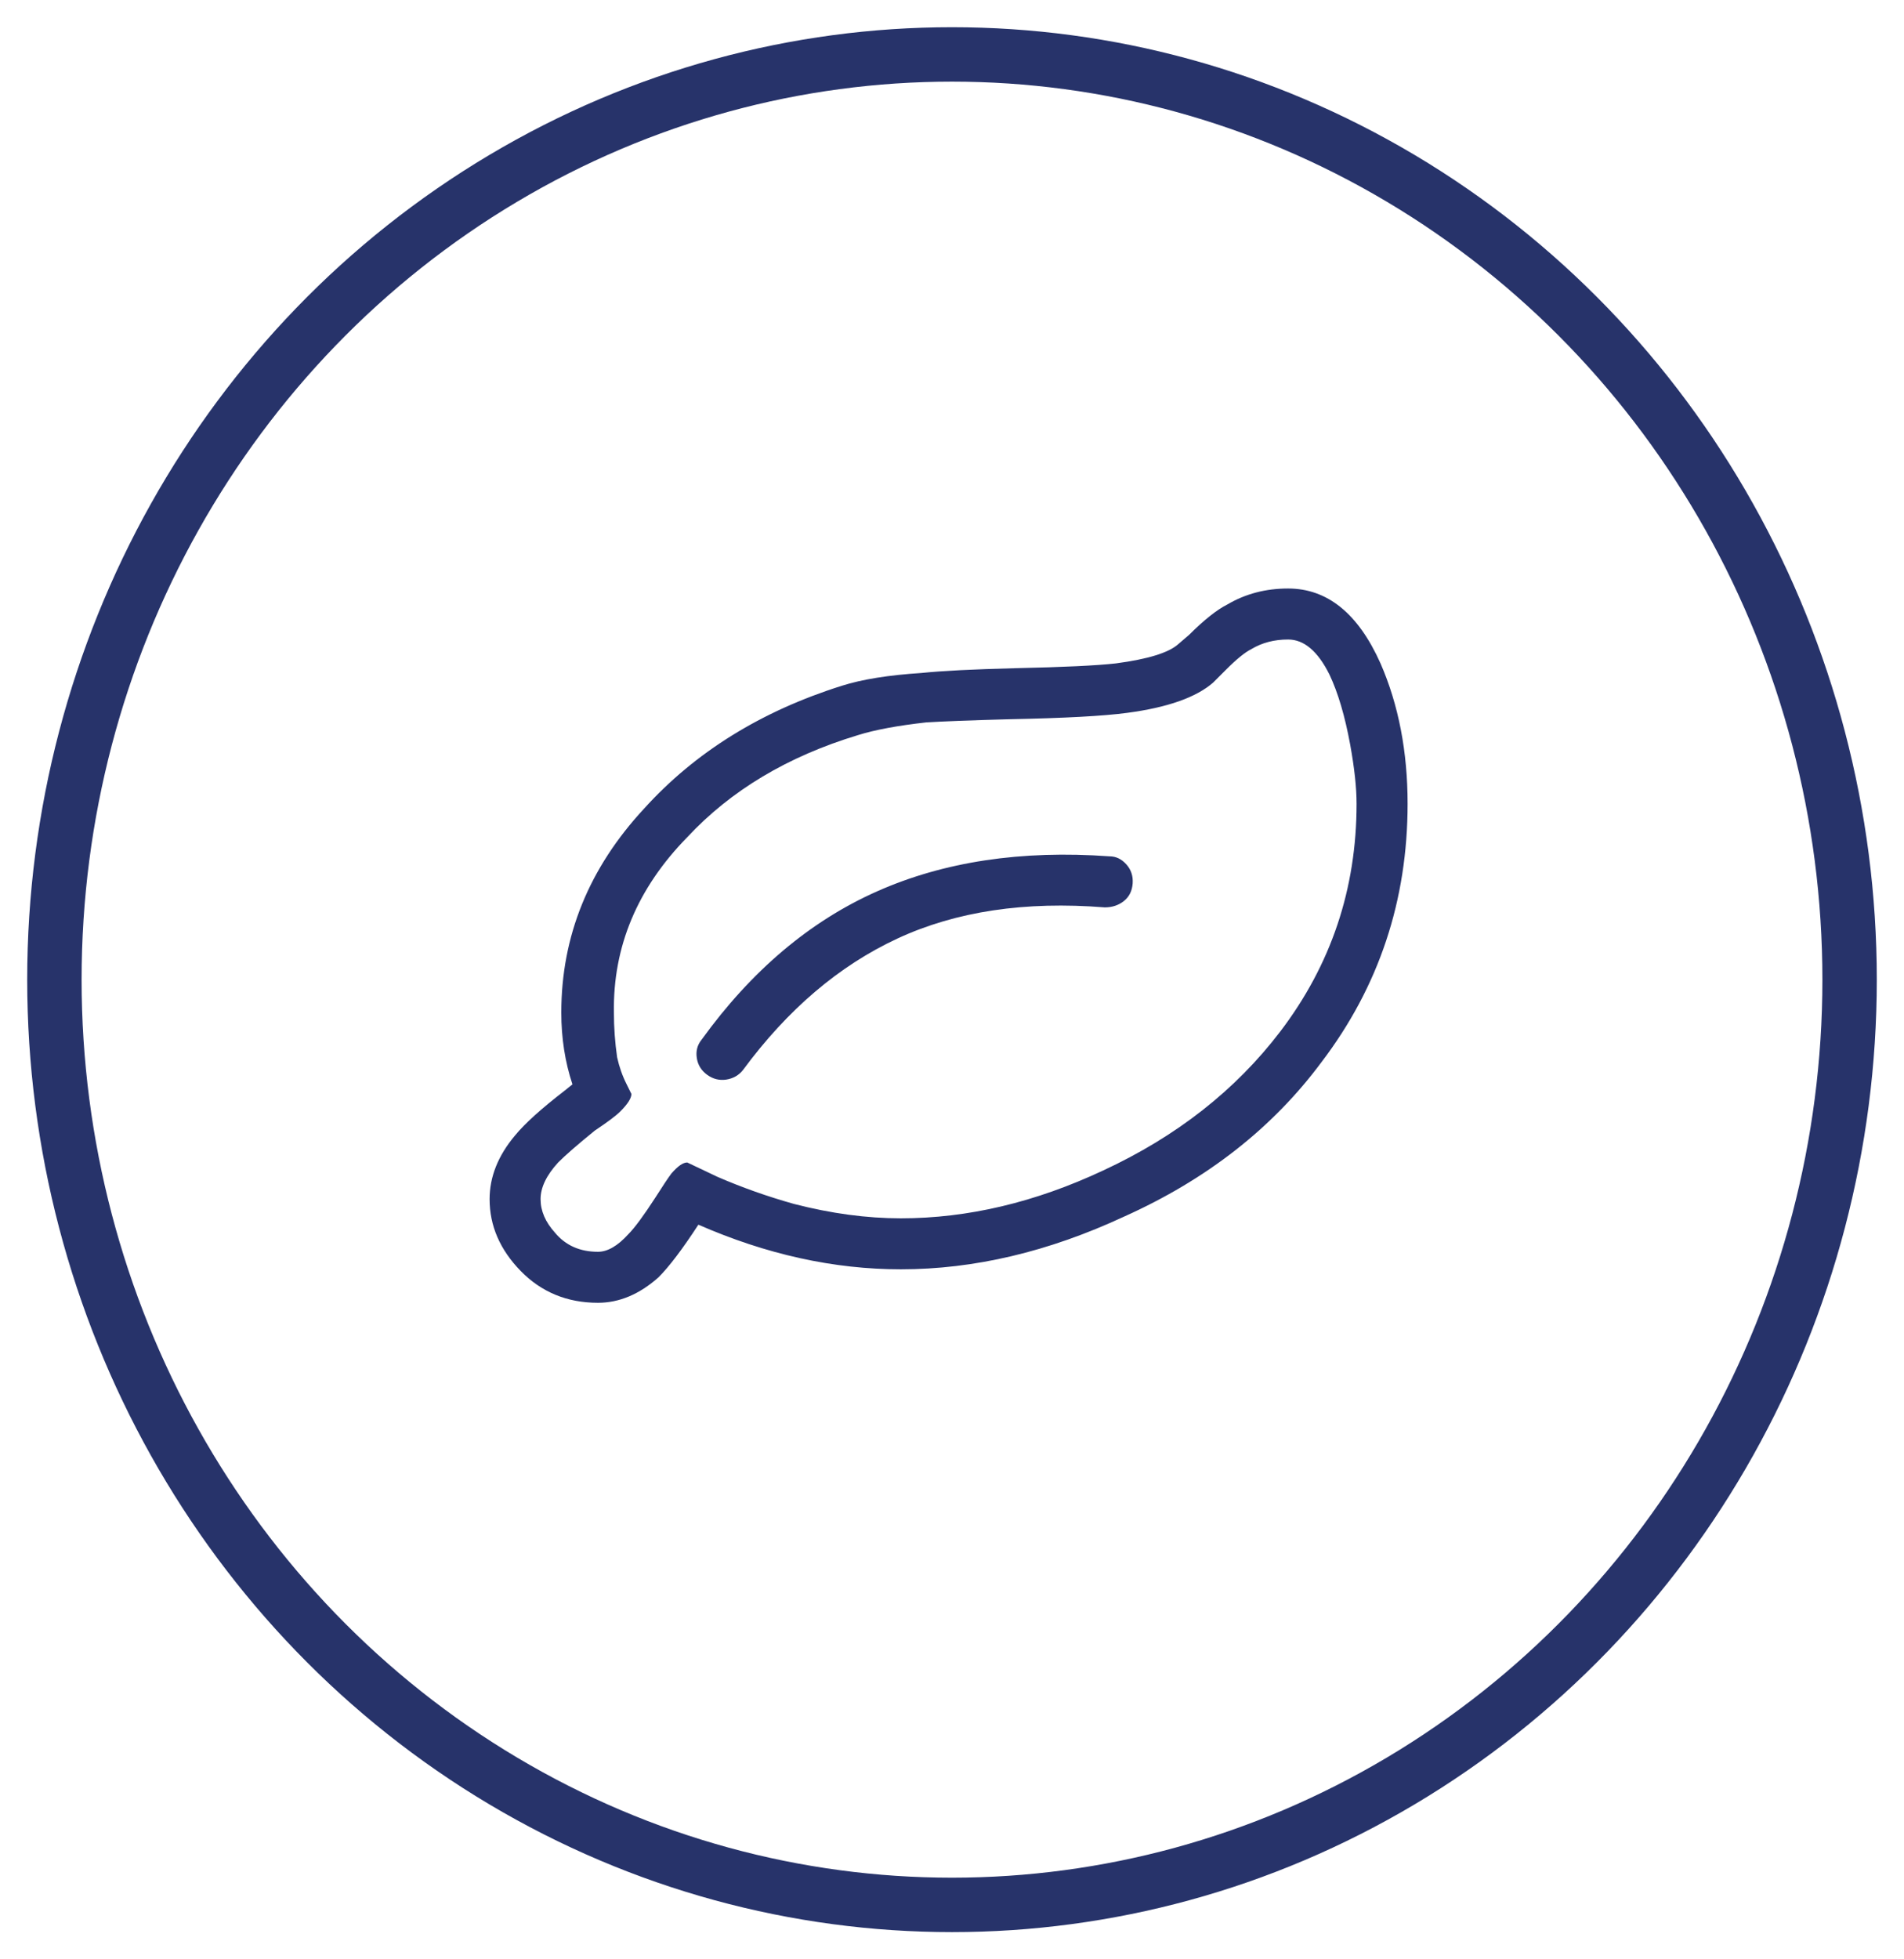
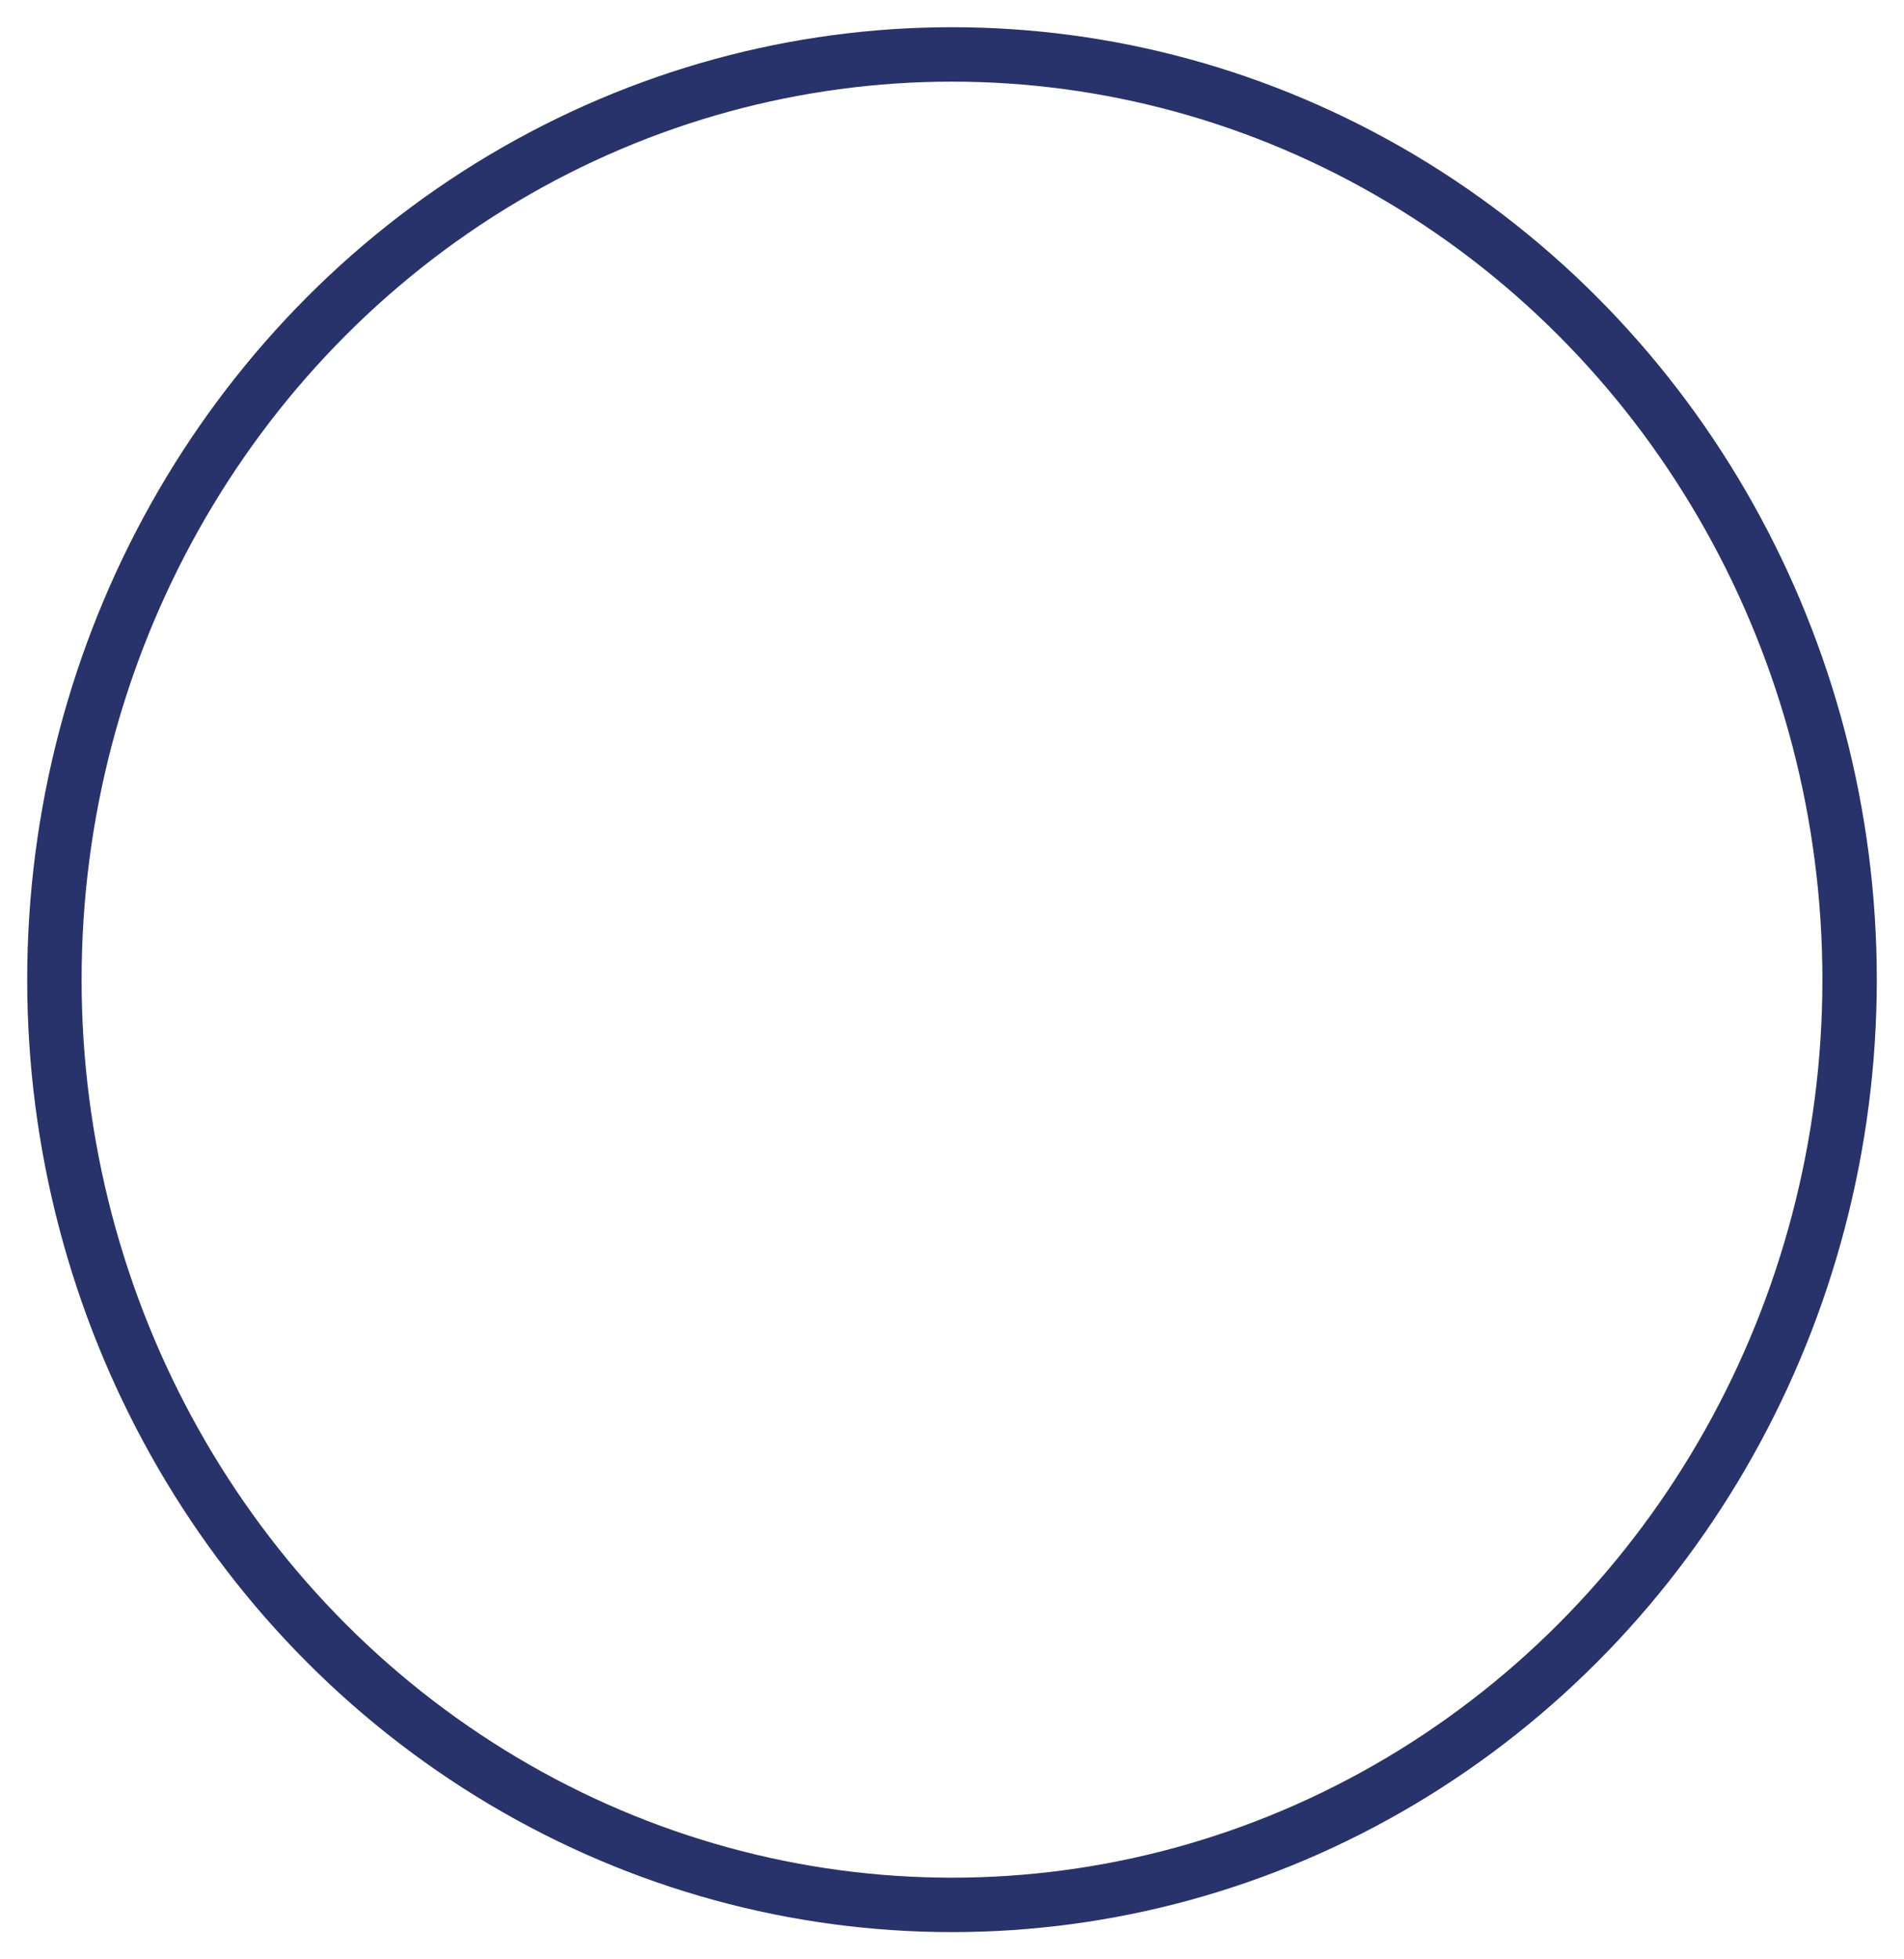
<svg xmlns="http://www.w3.org/2000/svg" width="35px" height="36px" viewBox="0 0 35 36" version="1.1">
  <title>BF190FDD-81E1-475B-A660-A710C29F4F1C</title>
  <desc>Created with sketchtool.</desc>
  <defs />
  <g id="Page-1" stroke="none" stroke-width="1" fill="none" fill-rule="evenodd">
    <g id="Homepage---2000px" transform="translate(-1070, -175)">
      <g id="Value-Proposition-Section" transform="translate(0, 164)">
        <g id="Energy-Efficient" transform="translate(1071, 12)">
          <g id="Energy-Efficient-Icon">
            <ellipse id="Oval-Copy-2" stroke="#27336A" cx="16.5" cy="17" rx="16.5" ry="17" />
-             <path d="M22.678,10.75 C22.424,10.75 22.199,10.809 22.004,10.926 C21.887,10.984 21.73,11.111 21.535,11.307 L21.301,11.541 C20.988,11.814 20.461,12 19.719,12.098 C19.289,12.156 18.566,12.195 17.551,12.215 C16.848,12.234 16.34,12.254 16.027,12.273 C15.5,12.332 15.08,12.41 14.768,12.508 C13.479,12.898 12.434,13.523 11.633,14.383 C10.715,15.32 10.266,16.395 10.285,17.605 C10.285,17.879 10.305,18.152 10.344,18.426 C10.383,18.602 10.441,18.768 10.52,18.924 L10.607,19.1 C10.607,19.178 10.539,19.285 10.402,19.422 C10.324,19.5 10.168,19.617 9.934,19.773 C9.621,20.027 9.396,20.223 9.26,20.359 C9.045,20.594 8.937,20.818 8.937,21.033 C8.937,21.248 9.025,21.453 9.201,21.648 C9.396,21.883 9.66,22 9.992,22 C10.168,22 10.354,21.893 10.549,21.678 C10.666,21.561 10.832,21.336 11.047,21.004 C11.184,20.789 11.281,20.643 11.34,20.564 C11.457,20.428 11.555,20.359 11.633,20.359 L12.189,20.623 C12.639,20.818 13.107,20.984 13.596,21.121 C14.279,21.297 14.934,21.385 15.559,21.385 C16.789,21.385 18.029,21.092 19.279,20.506 C20.627,19.881 21.711,19.031 22.531,17.957 C23.469,16.727 23.937,15.33 23.937,13.768 C23.937,13.475 23.898,13.113 23.82,12.684 C23.723,12.156 23.596,11.727 23.439,11.395 C23.225,10.965 22.971,10.75 22.678,10.75 Z M22.678,9.813 C23.4,9.813 23.967,10.272 24.377,11.189 C24.709,11.951 24.875,12.811 24.875,13.768 C24.875,15.545 24.348,17.127 23.293,18.514 C22.394,19.725 21.184,20.672 19.66,21.355 C18.273,22 16.906,22.322 15.559,22.322 C14.328,22.322 13.088,22.049 11.838,21.502 C11.545,21.951 11.301,22.273 11.105,22.469 C10.754,22.781 10.383,22.937 9.992,22.937 C9.426,22.937 8.952,22.742 8.571,22.352 C8.19,21.961 8,21.521 8,21.033 C8,20.623 8.156,20.232 8.469,19.861 C8.645,19.646 8.947,19.373 9.377,19.041 L9.523,18.924 C9.387,18.514 9.318,18.074 9.318,17.605 C9.318,16.199 9.826,14.949 10.842,13.855 C11.779,12.82 12.99,12.068 14.475,11.6 C14.846,11.482 15.334,11.404 15.939,11.365 C16.311,11.326 16.887,11.297 17.668,11.277 C18.547,11.258 19.162,11.229 19.514,11.189 C20.1,11.111 20.48,10.994 20.656,10.838 L20.861,10.662 C21.135,10.389 21.369,10.203 21.564,10.105 C21.896,9.91 22.268,9.813 22.678,9.813 Z M12.658,18.66 C12.58,18.758 12.478,18.816 12.351,18.836 C12.224,18.855 12.106,18.826 11.999,18.748 C11.892,18.67 11.828,18.567 11.809,18.44 C11.789,18.313 11.818,18.201 11.896,18.104 C12.814,16.834 13.889,15.926 15.119,15.379 C16.35,14.832 17.775,14.617 19.396,14.734 C19.514,14.734 19.616,14.783 19.704,14.881 C19.792,14.979 19.831,15.096 19.821,15.232 C19.811,15.369 19.758,15.477 19.66,15.555 C19.562,15.633 19.445,15.672 19.309,15.672 C17.844,15.555 16.574,15.745 15.5,16.243 C14.426,16.741 13.479,17.547 12.658,18.66 Z" id="" fill="#27336A" />
          </g>
        </g>
      </g>
    </g>
  </g>
</svg>